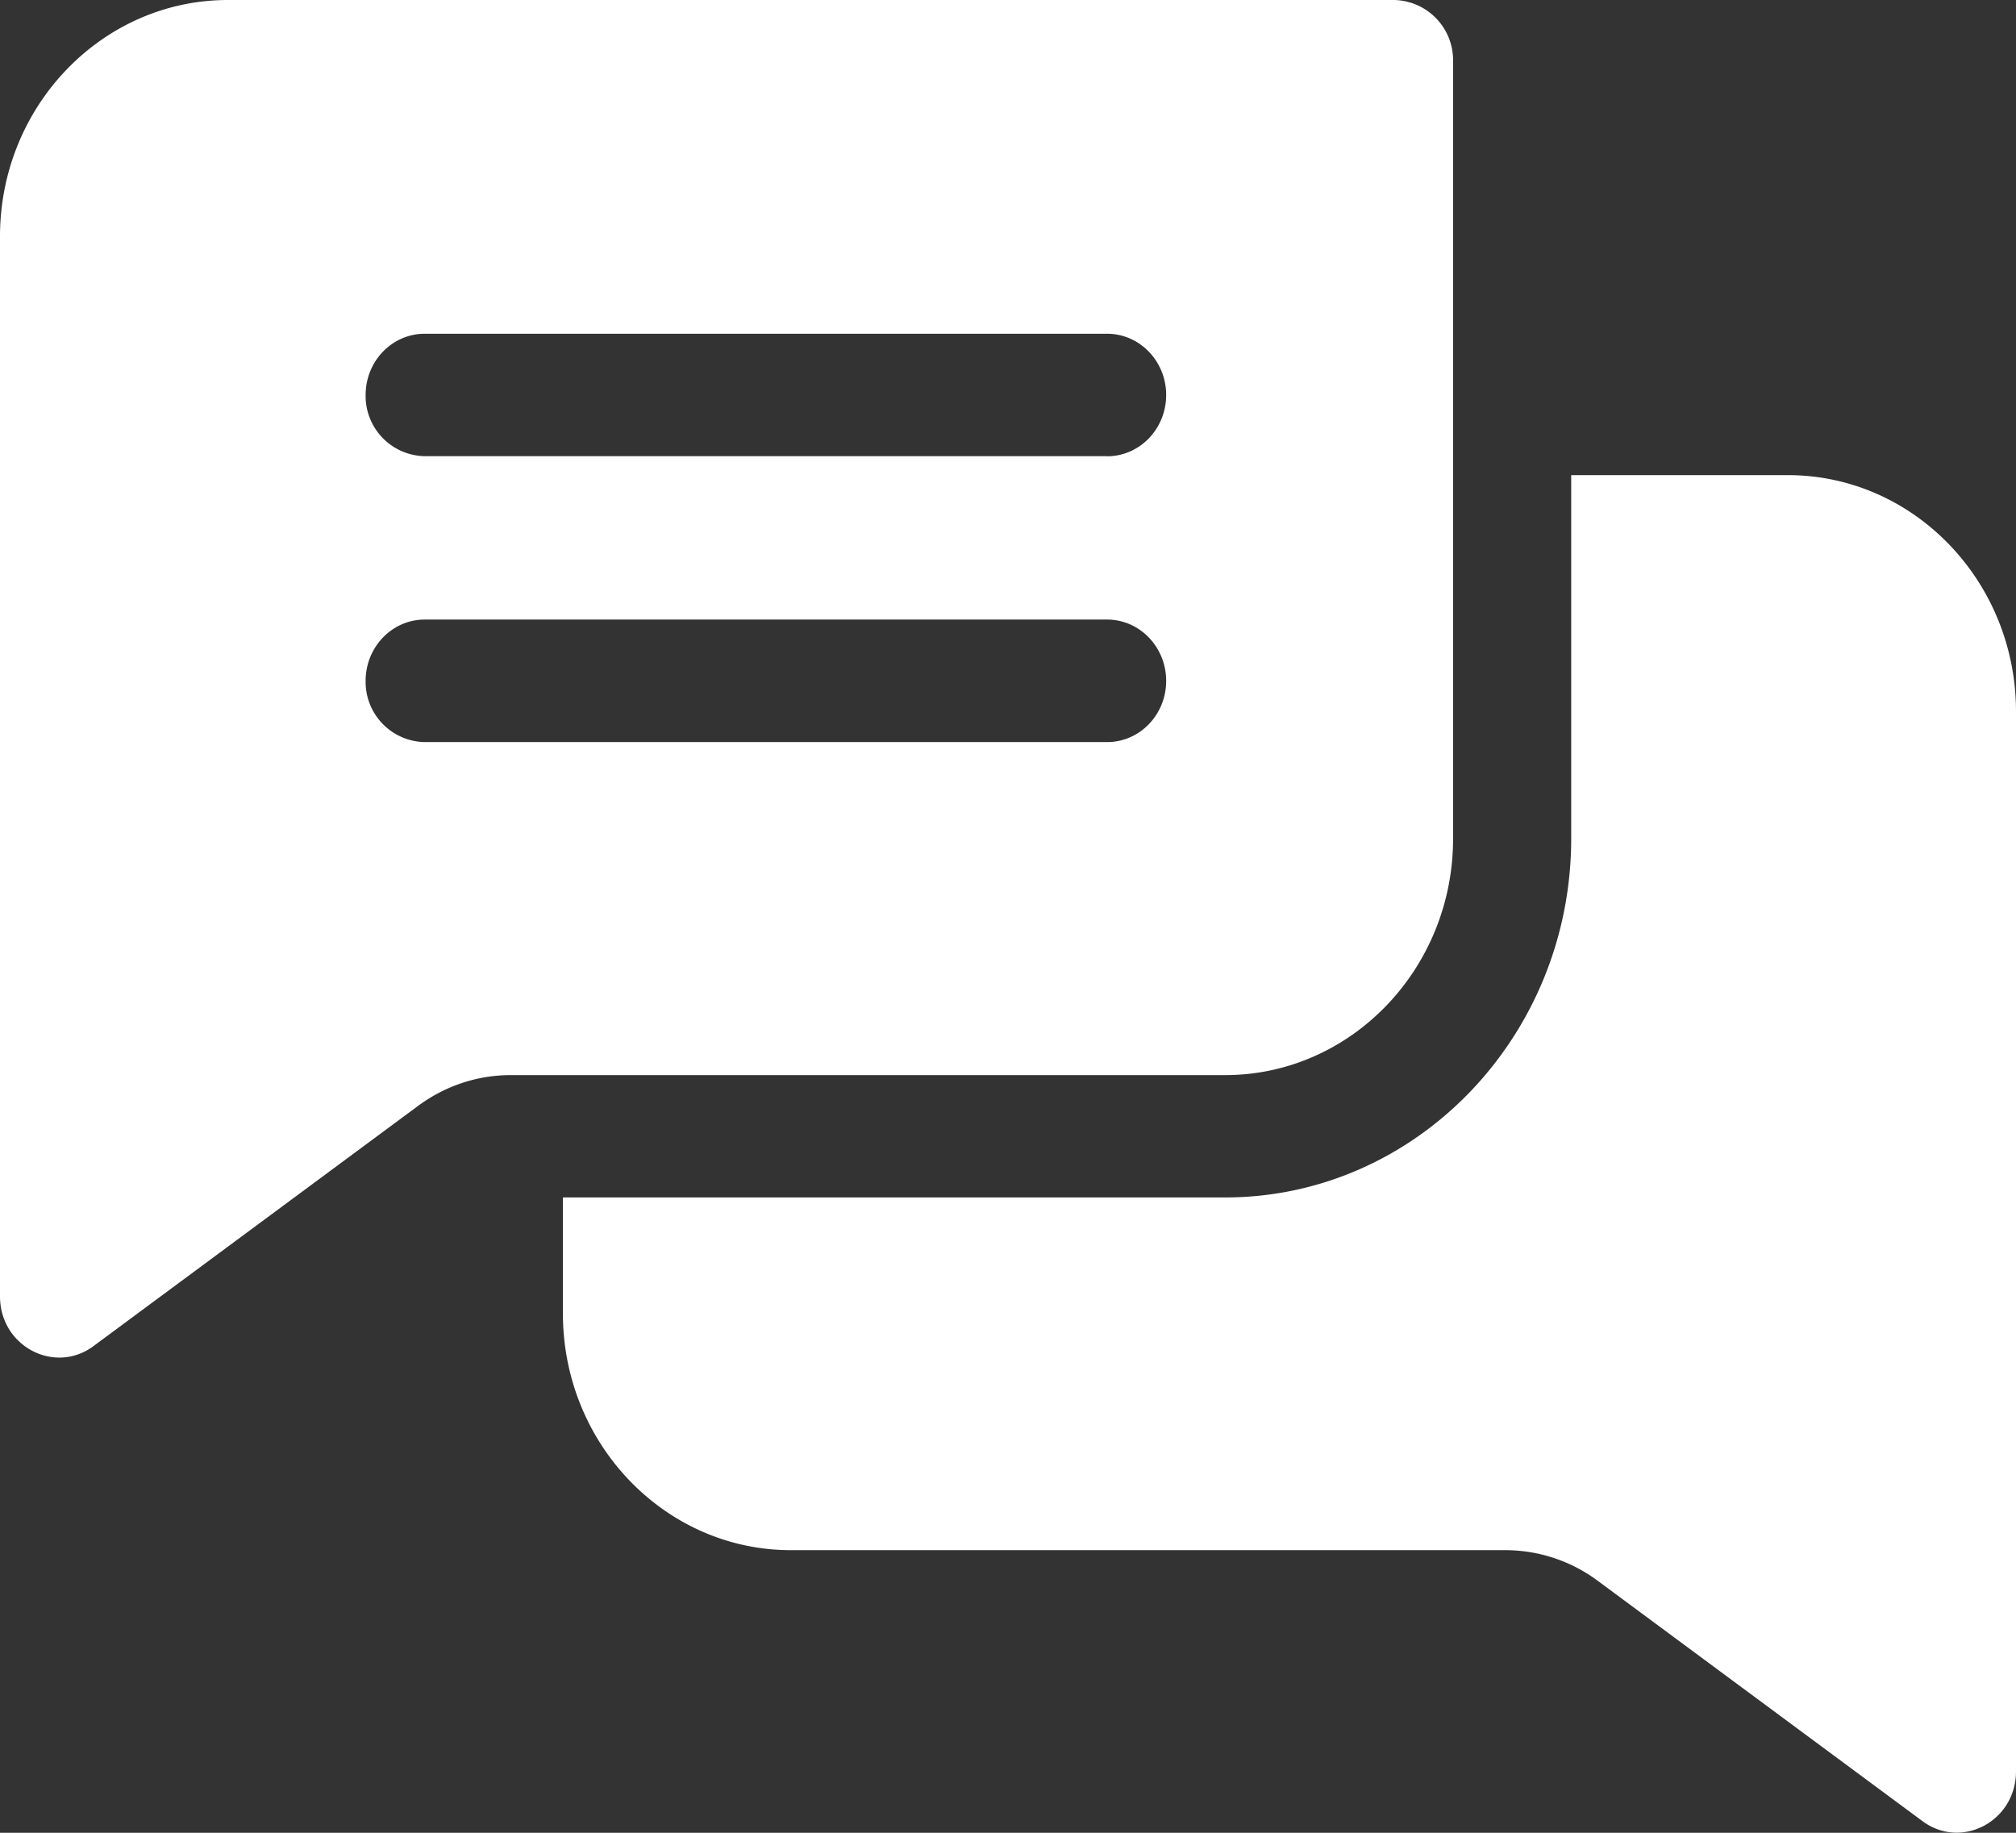
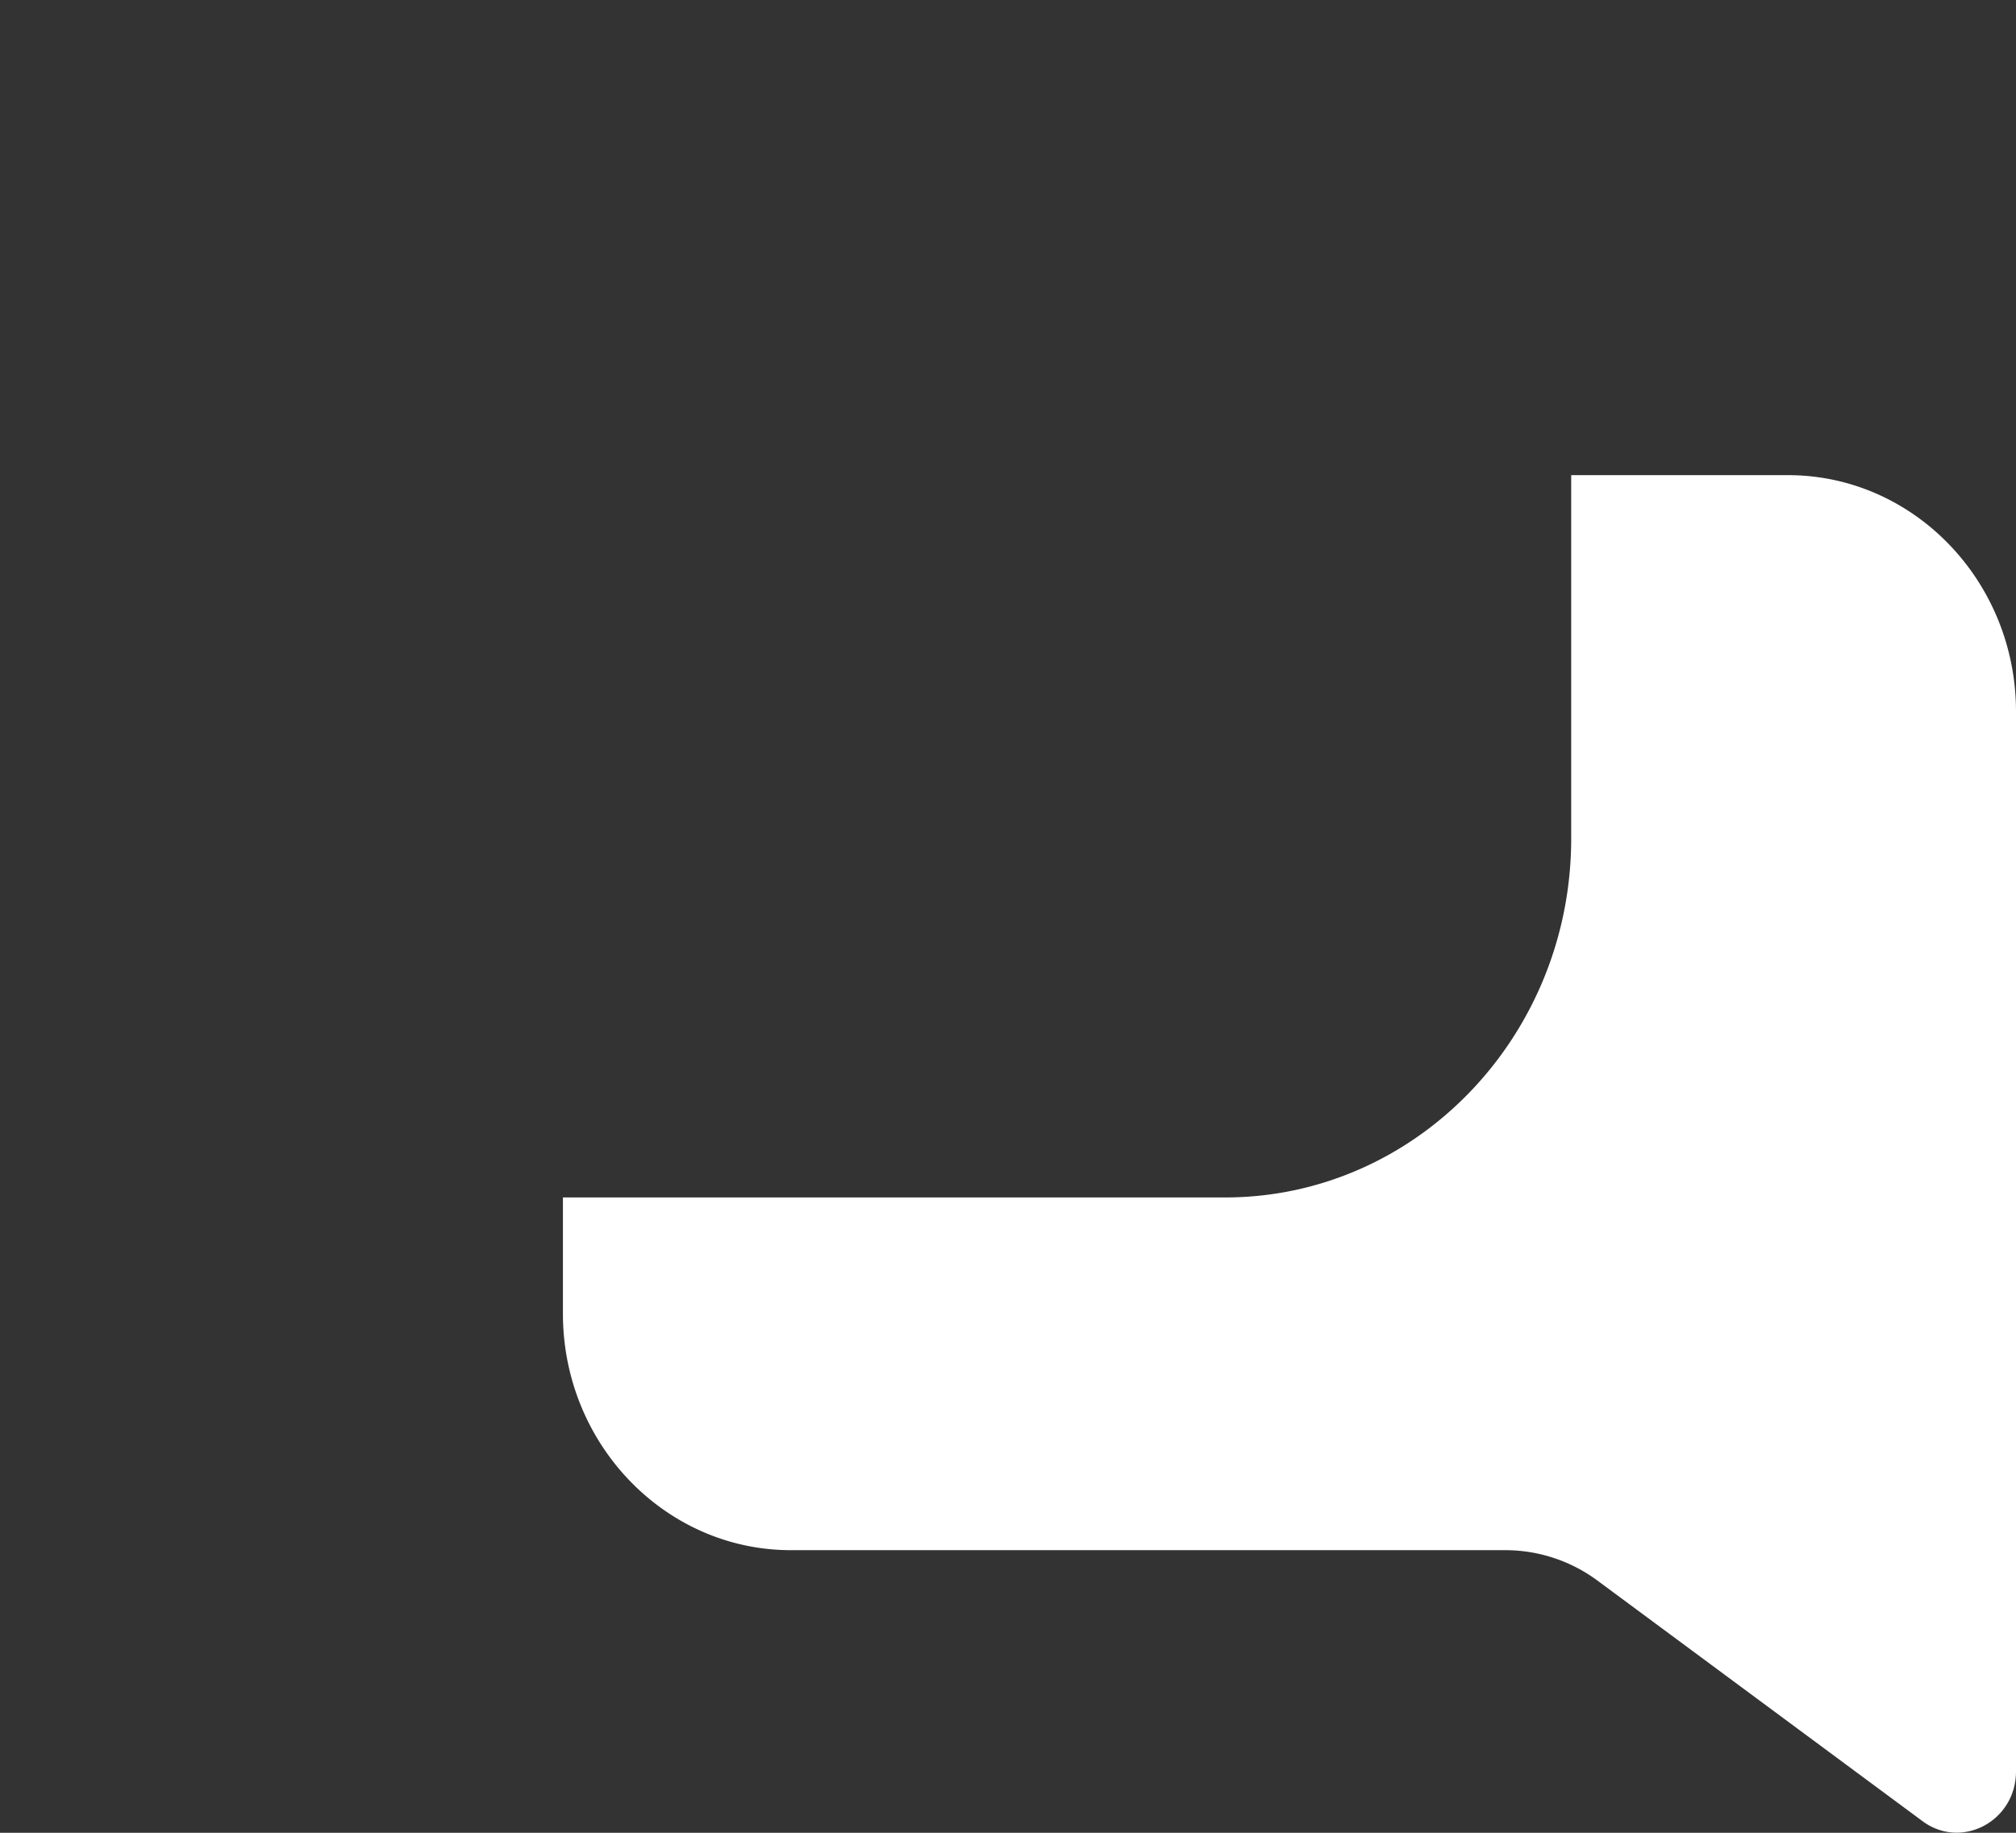
<svg xmlns="http://www.w3.org/2000/svg" width="22" height="20" viewBox="0 0 22 20" fill="none">
  <rect x="0" y="0" width="22" height="20" fill="#333333" stroke="none" />
-   <path d="M15.212 0H2.488C1.116 0 0 1.157 0 2.58v11.566c0 .547.597.856 1.019.544l3.543-2.622c.298-.22.648-.336 1.013-.336h7.794c1.372 0 2.488-1.158 2.488-2.58V.668A.657.657 0 0 0 15.212 0zm-3.13 8.098H4.635a.657.657 0 0 1-.645-.668c0-.37.289-.669.645-.669h7.447c.355 0 .644.3.644.669 0 .37-.289.668-.645.668zm0-3.12H4.635a.657.657 0 0 1-.645-.668c0-.369.289-.668.645-.668h7.447c.355 0 .644.3.644.668 0 .37-.289.669-.645.669z" fill="#fff" />
  <path d="M22 7.766V19.33c0 .544-.594.858-1.019.544l-3.543-2.622a1.692 1.692 0 0 0-1.013-.336H8.631c-1.372 0-2.488-1.158-2.488-2.581v-1.268h7.226c2.083 0 3.777-1.757 3.777-3.917V5.185h2.366c1.372 0 2.488 1.158 2.488 2.58z" fill="#fff" />
</svg>